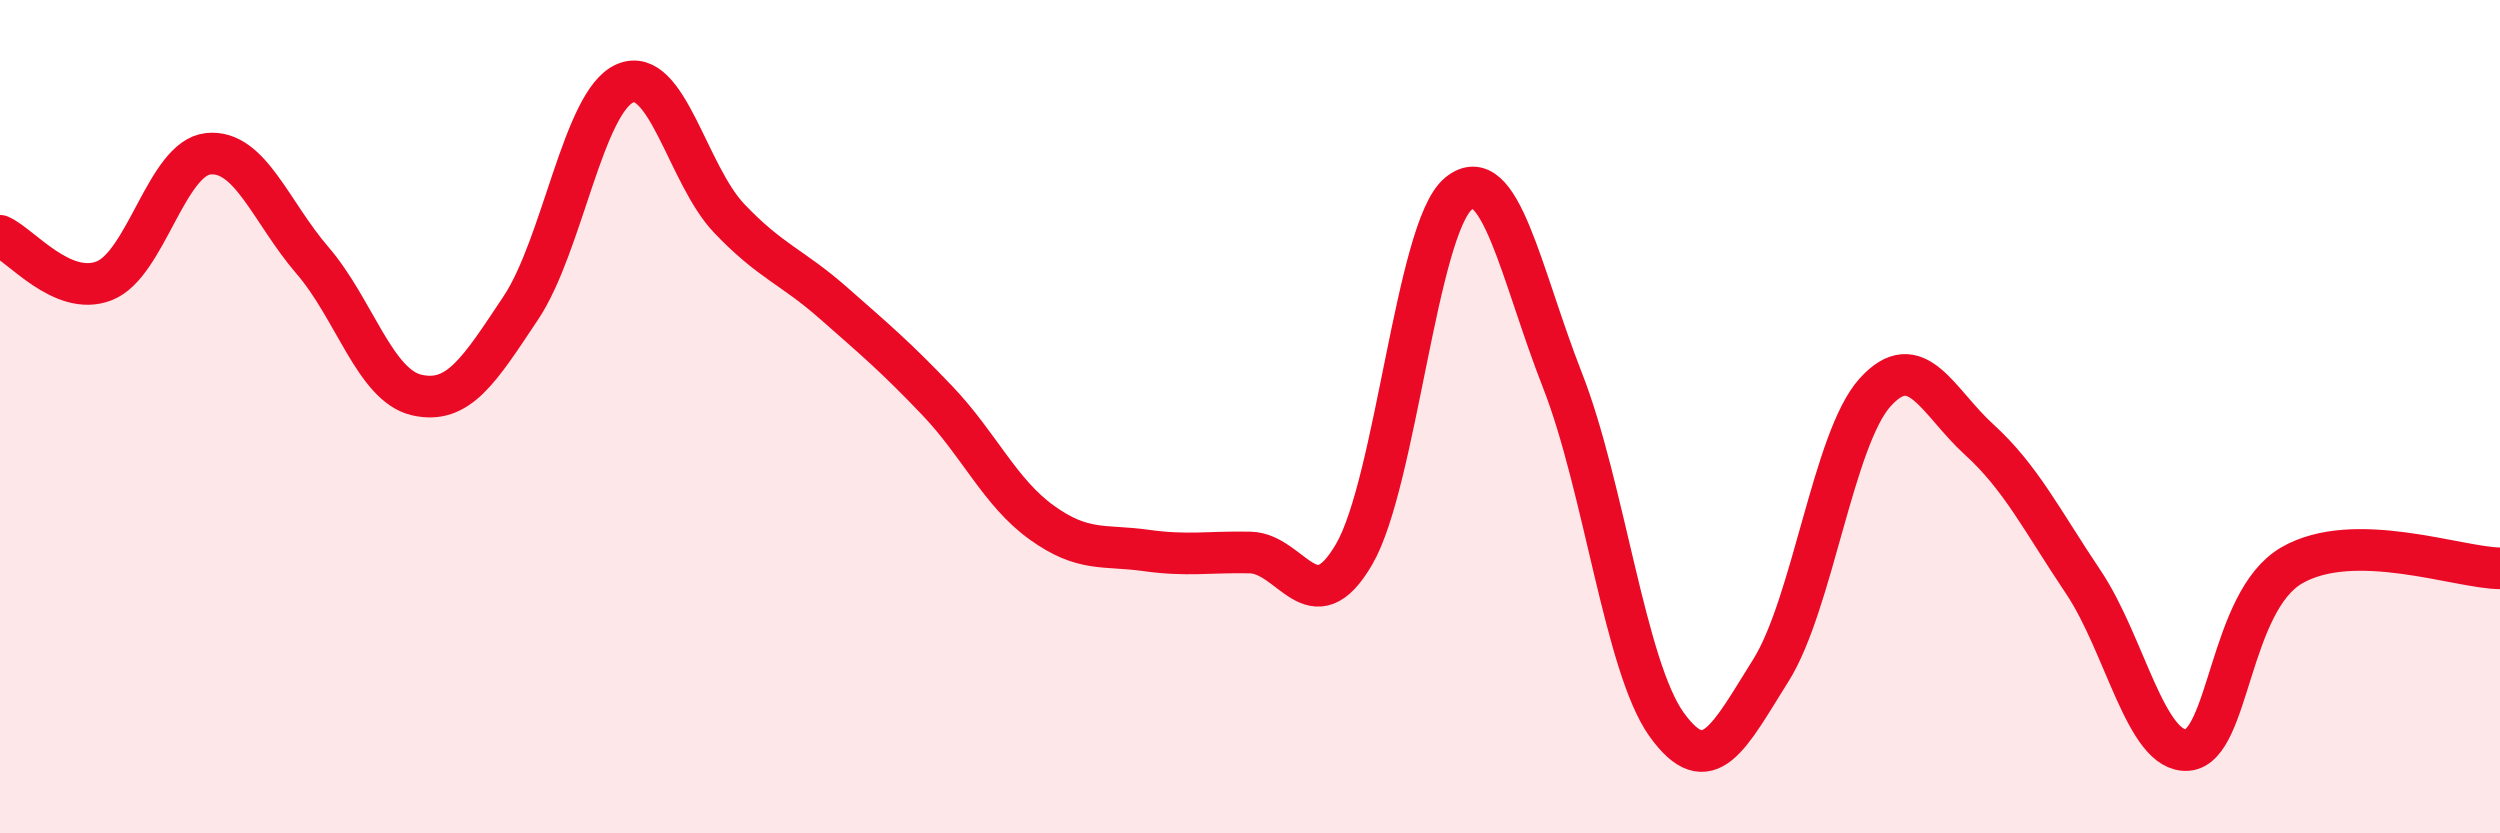
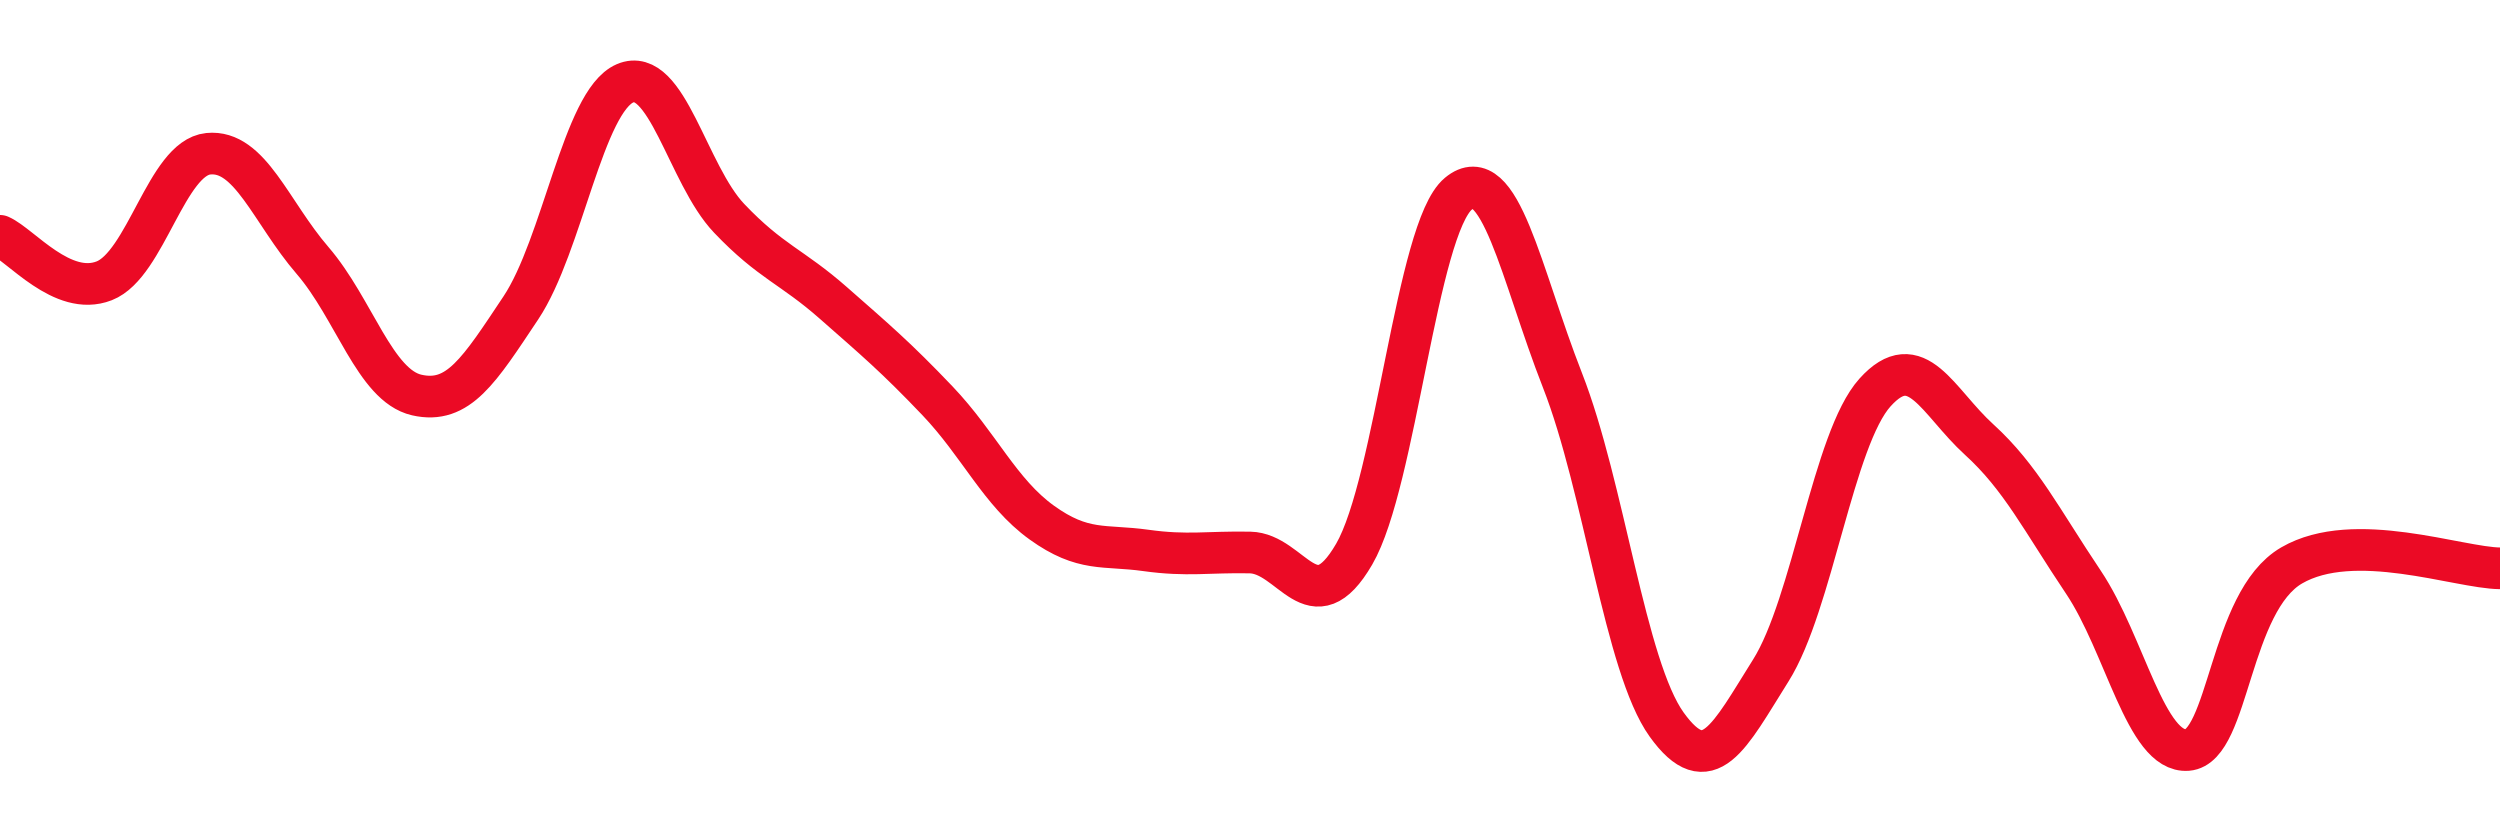
<svg xmlns="http://www.w3.org/2000/svg" width="60" height="20" viewBox="0 0 60 20">
-   <path d="M 0,5.66 C 0.5,5.88 1.5,7.13 2.5,6.74 C 3.5,6.35 4,3.79 5,3.69 C 6,3.59 6.5,5.09 7.5,6.25 C 8.5,7.41 9,9.25 10,9.48 C 11,9.71 11.5,8.89 12.5,7.39 C 13.5,5.89 14,2.43 15,2 C 16,1.57 16.5,4.19 17.5,5.24 C 18.5,6.29 19,6.39 20,7.27 C 21,8.15 21.5,8.57 22.5,9.62 C 23.5,10.67 24,11.82 25,12.54 C 26,13.26 26.5,13.07 27.5,13.21 C 28.5,13.35 29,13.24 30,13.26 C 31,13.28 31.5,15.02 32.5,13.3 C 33.5,11.58 34,5.48 35,4.65 C 36,3.82 36.5,6.58 37.5,9.13 C 38.5,11.68 39,16 40,17.39 C 41,18.78 41.5,17.68 42.5,16.09 C 43.5,14.5 44,10.53 45,9.42 C 46,8.31 46.5,9.64 47.5,10.55 C 48.5,11.46 49,12.48 50,13.97 C 51,15.46 51.5,18.08 52.5,18 C 53.5,17.92 53.5,14.44 55,13.57 C 56.5,12.7 59,13.63 60,13.64L60 20L0 20Z" fill="#EB0A25" opacity="0.1" stroke-linecap="round" stroke-linejoin="round" />
  <path d="M 0,5.66 C 0.5,5.88 1.5,7.13 2.5,6.74 C 3.5,6.35 4,3.79 5,3.69 C 6,3.59 6.5,5.09 7.5,6.25 C 8.5,7.41 9,9.25 10,9.48 C 11,9.71 11.5,8.89 12.5,7.39 C 13.5,5.89 14,2.43 15,2 C 16,1.57 16.5,4.19 17.5,5.24 C 18.5,6.29 19,6.39 20,7.27 C 21,8.15 21.5,8.57 22.5,9.62 C 23.5,10.67 24,11.82 25,12.54 C 26,13.26 26.5,13.07 27.5,13.21 C 28.5,13.35 29,13.24 30,13.26 C 31,13.28 31.5,15.02 32.5,13.3 C 33.5,11.58 34,5.48 35,4.65 C 36,3.82 36.5,6.58 37.5,9.13 C 38.5,11.68 39,16 40,17.39 C 41,18.78 41.5,17.68 42.5,16.09 C 43.5,14.5 44,10.53 45,9.42 C 46,8.31 46.5,9.64 47.5,10.55 C 48.5,11.46 49,12.48 50,13.97 C 51,15.46 51.5,18.08 52.5,18 C 53.5,17.92 53.5,14.44 55,13.57 C 56.5,12.7 59,13.63 60,13.64" stroke="#EB0A25" stroke-width="1" fill="none" stroke-linecap="round" stroke-linejoin="round" />
</svg>